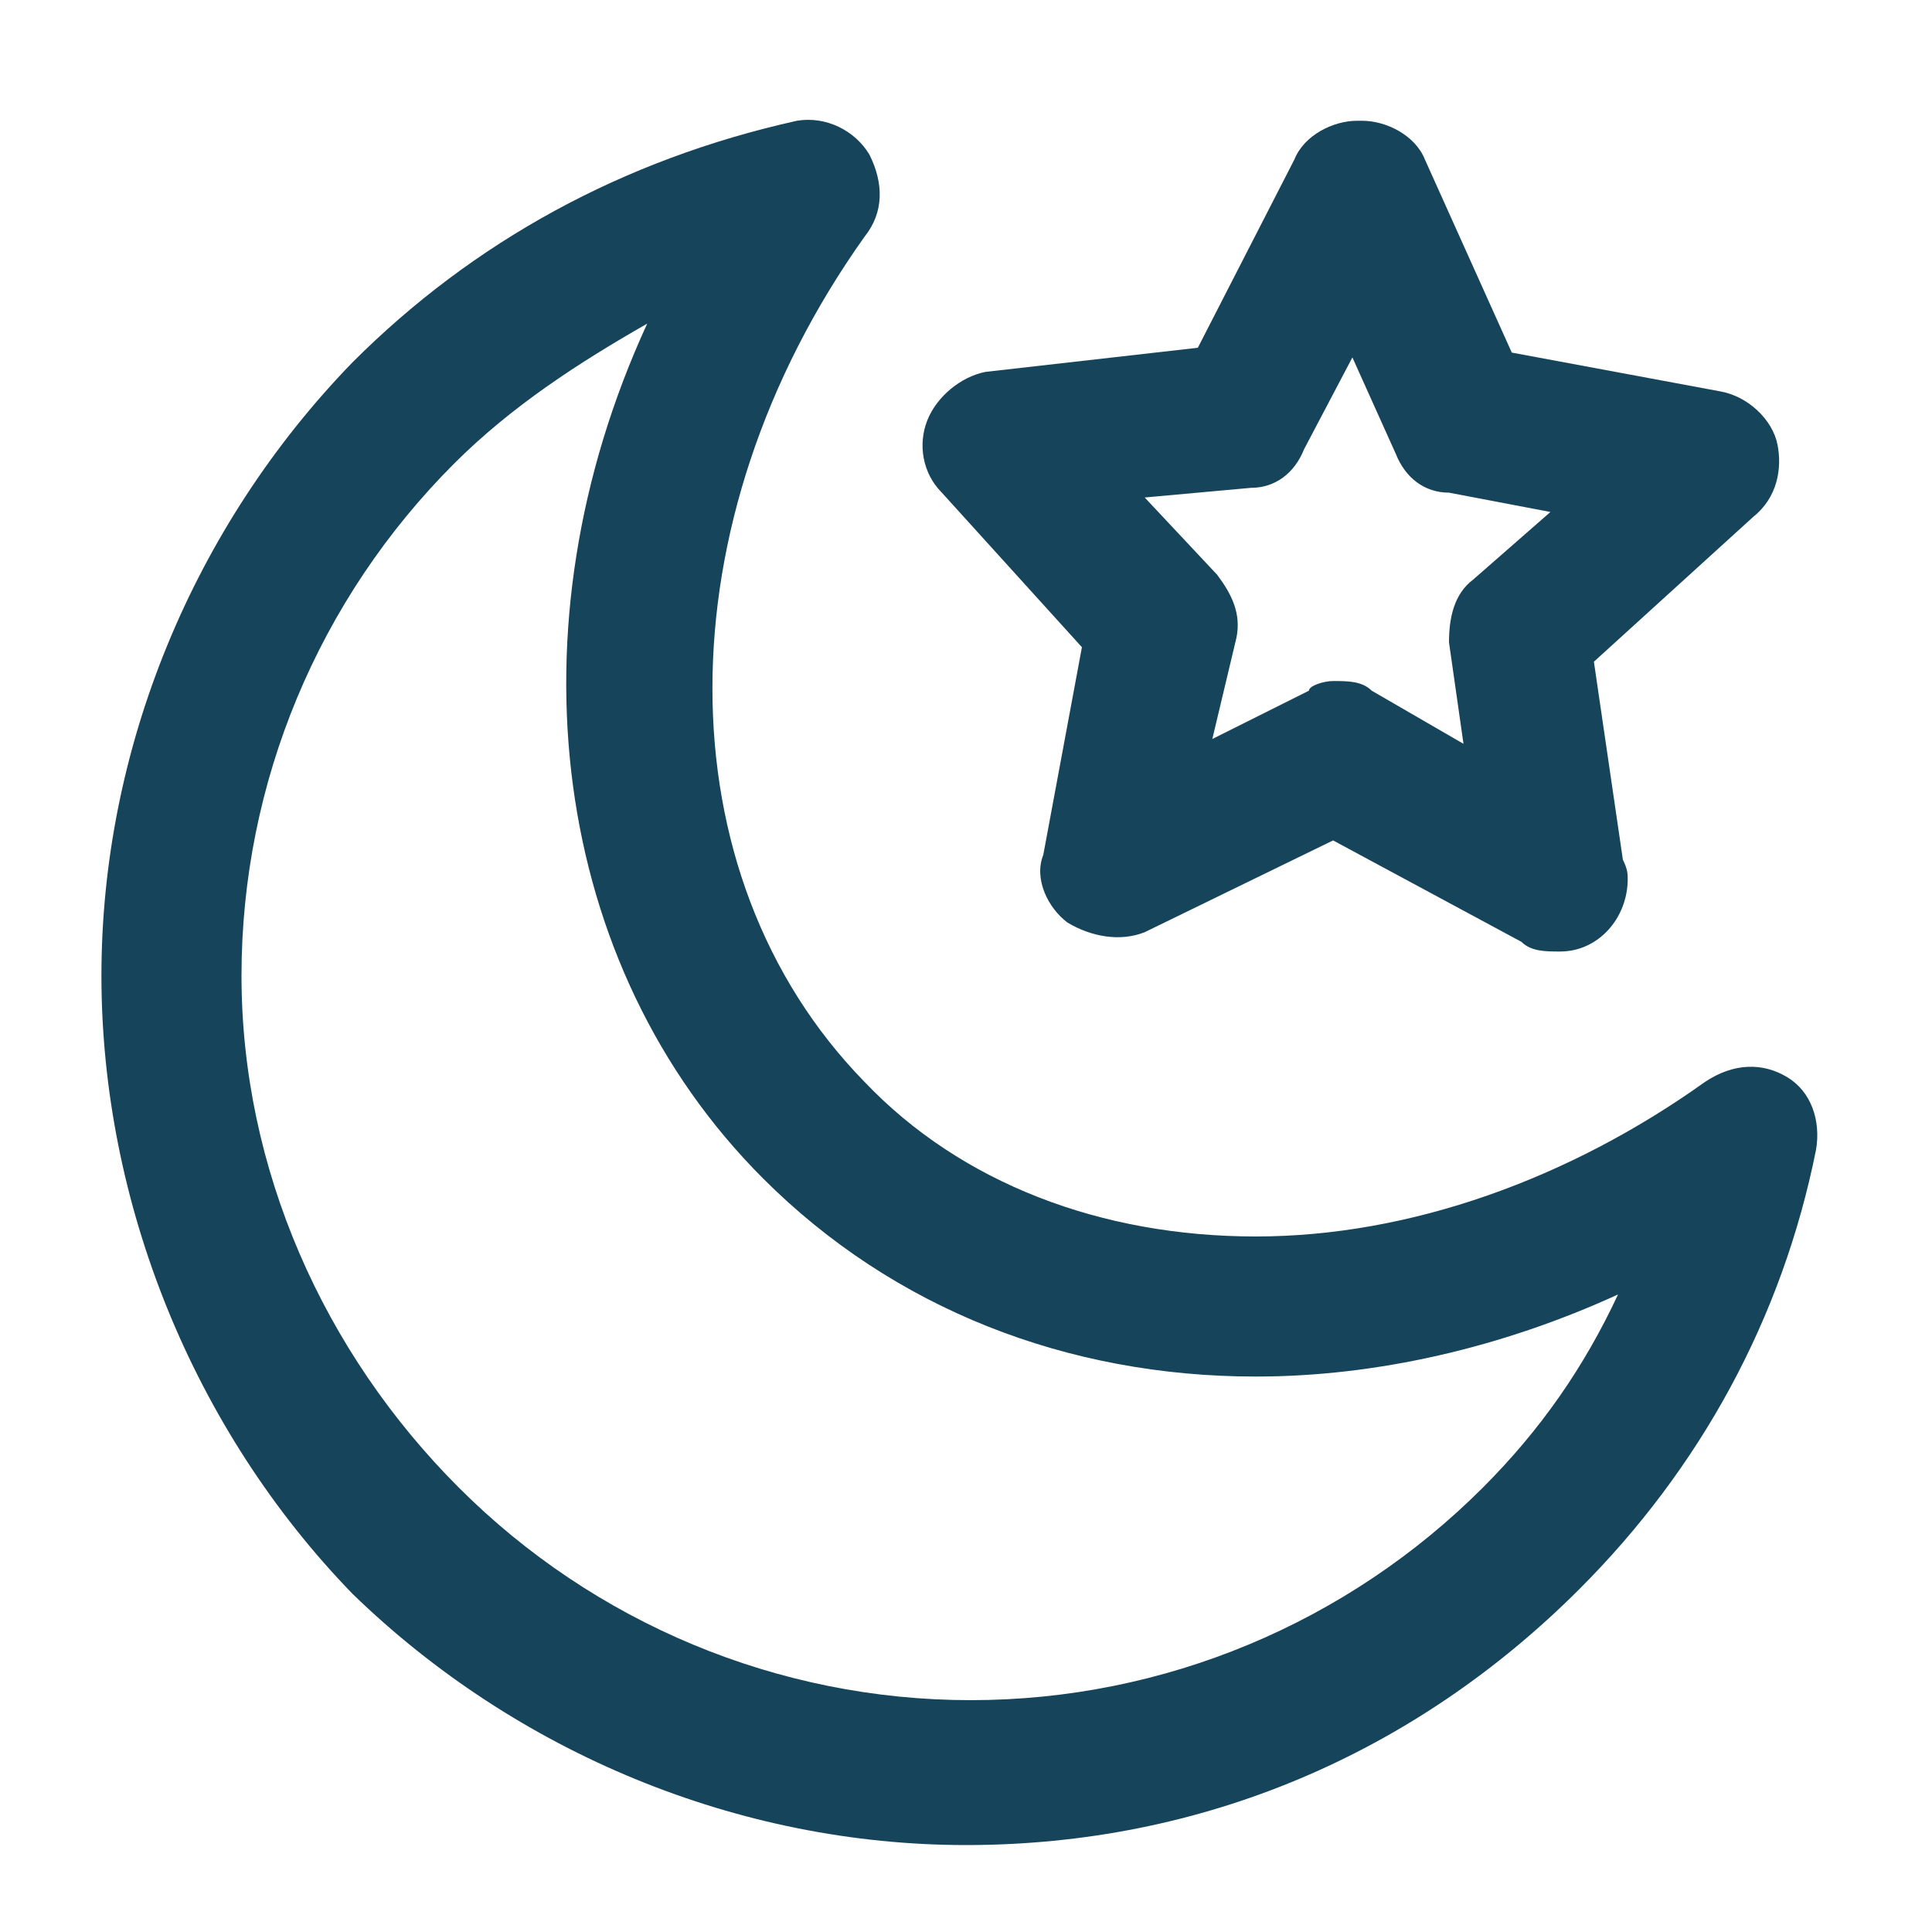
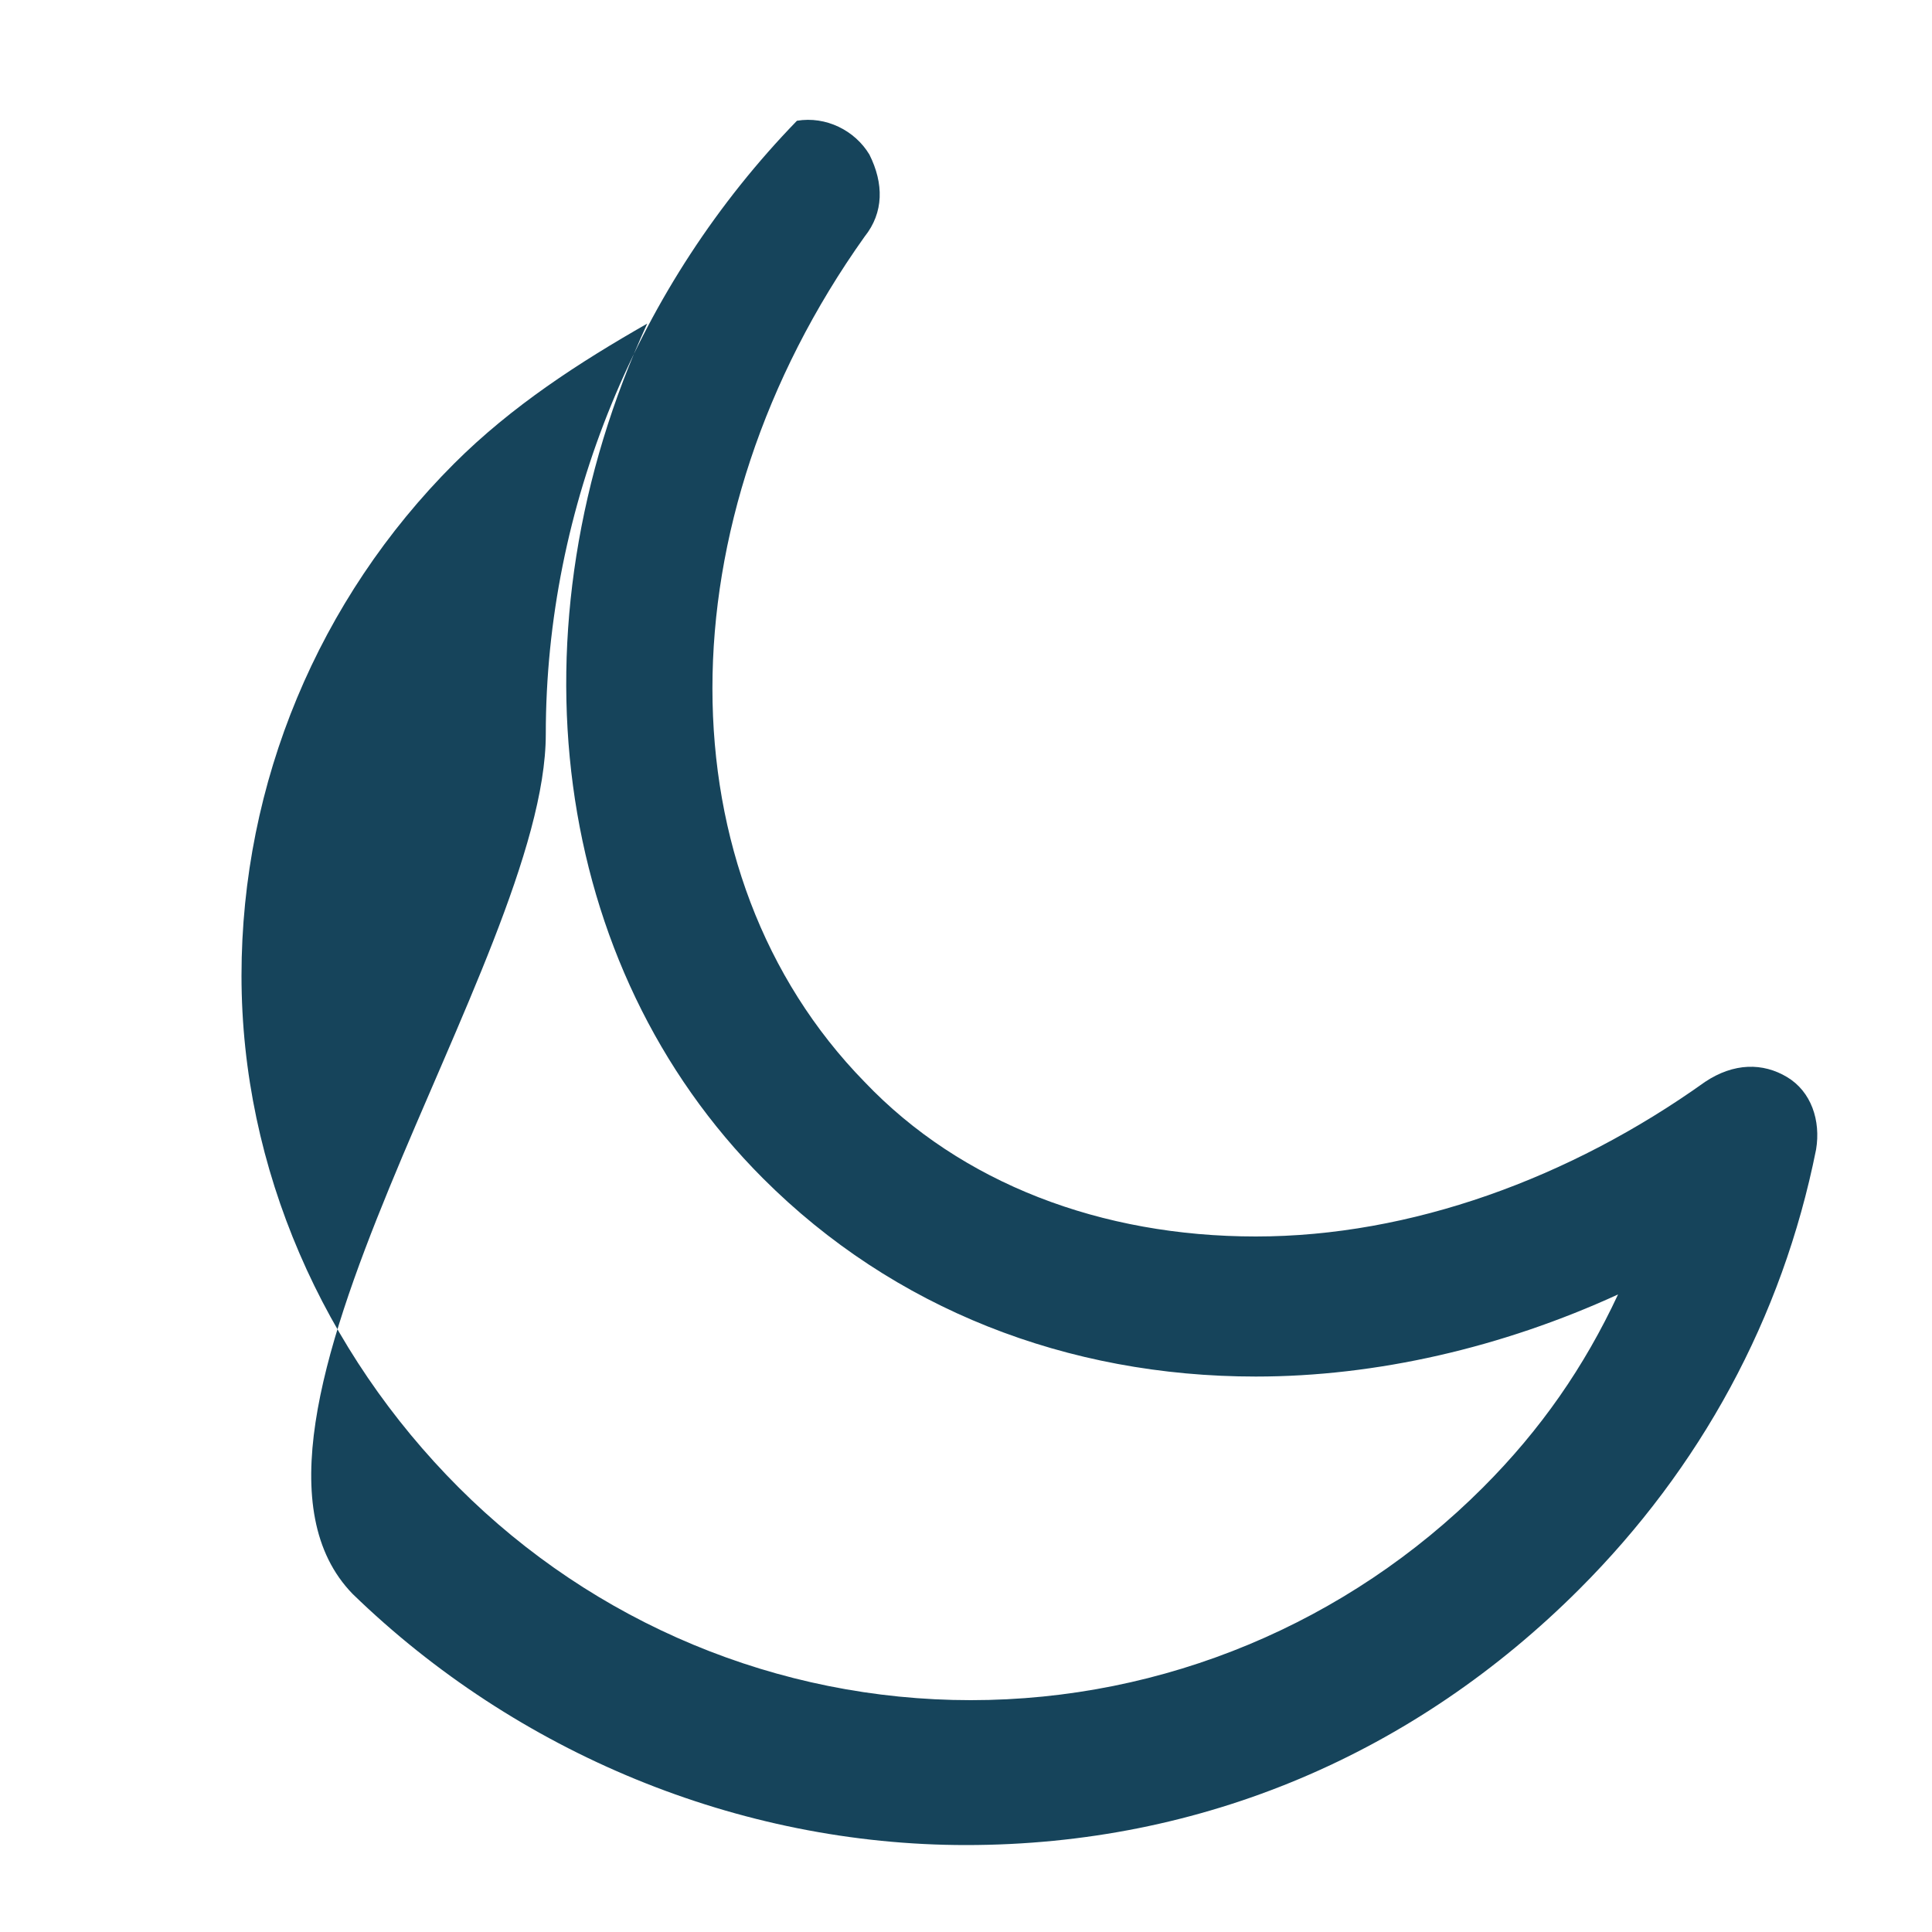
<svg xmlns="http://www.w3.org/2000/svg" class="svg-oroscopo" viewBox="0 0 40 40">
  <style type="text/css">.svg-oroscopo path {fill:#16445B;}</style>
-   <path d="M37 22.3c-0.5-0.3-1.1-0.3-1.7 0.1 -2.8 2-6.1 3.2-9.3 3.2s-6.1-1.1-8.1-3.2c-4.2-4.3-4.2-11.6 0-17.5 0.4-0.5 0.4-1.1 0.1-1.7 -0.3-0.5-0.9-0.8-1.5-0.7C12.9 3.3 9.8 5 7.3 7.5c-3.3 3.4-5.2 8-5.2 12.7S4 29.6 7.3 33c3.4 3.3 8 5.2 12.7 5.2 4.9 0 9.3-1.9 12.7-5.3 2.5-2.5 4.2-5.6 4.9-9.1C37.7 23.2 37.5 22.6 37 22.3zM30.7 30.8c-2.8 2.8-6.6 4.4-10.6 4.4s-7.8-1.6-10.6-4.4S5 24.2 5 20.2s1.6-7.8 4.4-10.6c1.2-1.2 2.6-2.1 4-2.9 -2.9 6.3-2 13.3 2.4 17.7 2.7 2.7 6.3 4.1 10.2 4.1 2.5 0 5.1-0.6 7.5-1.7C32.8 28.3 31.9 29.6 30.7 30.8z" />
-   <path d="M22.4 13.4l-0.8 4.3c-0.2 0.5 0.1 1.1 0.5 1.4 0.5 0.3 1.1 0.4 1.6 0.2l3.9-1.9 3.9 2.1c0.2 0.2 0.5 0.2 0.8 0.2 0.8 0 1.4-0.7 1.4-1.5 0-0.1 0-0.2-0.1-0.4L33 13.7l3.3-3c0.5-0.4 0.6-1 0.5-1.5s-0.6-1-1.2-1.1l-4.3-0.8 -1.8-4c-0.2-0.5-0.8-0.8-1.3-0.8 -0.1 0-0.1 0-0.1 0 -0.5 0-1.1 0.3-1.3 0.8l-2 3.9 -4.4 0.5c-0.5 0.1-1 0.5-1.2 1 -0.2 0.5-0.1 1.1 0.3 1.5L22.4 13.4zM25.9 10.1c0.5 0 0.9-0.3 1.1-0.8l1-1.9 0.9 2c0.2 0.5 0.6 0.8 1.1 0.8l2.1 0.4 -1.6 1.4c-0.4 0.3-0.5 0.8-0.5 1.3l0.3 2.1 -1.9-1.1c-0.2-0.2-0.5-0.2-0.8-0.2 -0.2 0-0.5 0.1-0.5 0.2l-2 1 0.5-2.1c0.1-0.5-0.1-0.9-0.4-1.3l-1.5-1.6L25.9 10.1z" />
+   <path d="M37 22.3c-0.5-0.3-1.1-0.3-1.7 0.1 -2.8 2-6.1 3.2-9.3 3.2s-6.1-1.1-8.1-3.2c-4.2-4.3-4.2-11.6 0-17.5 0.4-0.5 0.4-1.1 0.1-1.7 -0.3-0.5-0.9-0.8-1.5-0.7c-3.3 3.4-5.2 8-5.2 12.7S4 29.6 7.3 33c3.4 3.3 8 5.2 12.7 5.2 4.9 0 9.3-1.9 12.7-5.3 2.5-2.5 4.2-5.6 4.9-9.1C37.7 23.2 37.5 22.6 37 22.3zM30.7 30.8c-2.8 2.8-6.6 4.4-10.6 4.4s-7.8-1.6-10.6-4.4S5 24.2 5 20.2s1.6-7.8 4.4-10.6c1.2-1.2 2.6-2.1 4-2.9 -2.9 6.3-2 13.3 2.4 17.7 2.7 2.7 6.3 4.1 10.2 4.1 2.5 0 5.1-0.6 7.5-1.7C32.8 28.3 31.9 29.6 30.7 30.8z" />
</svg>